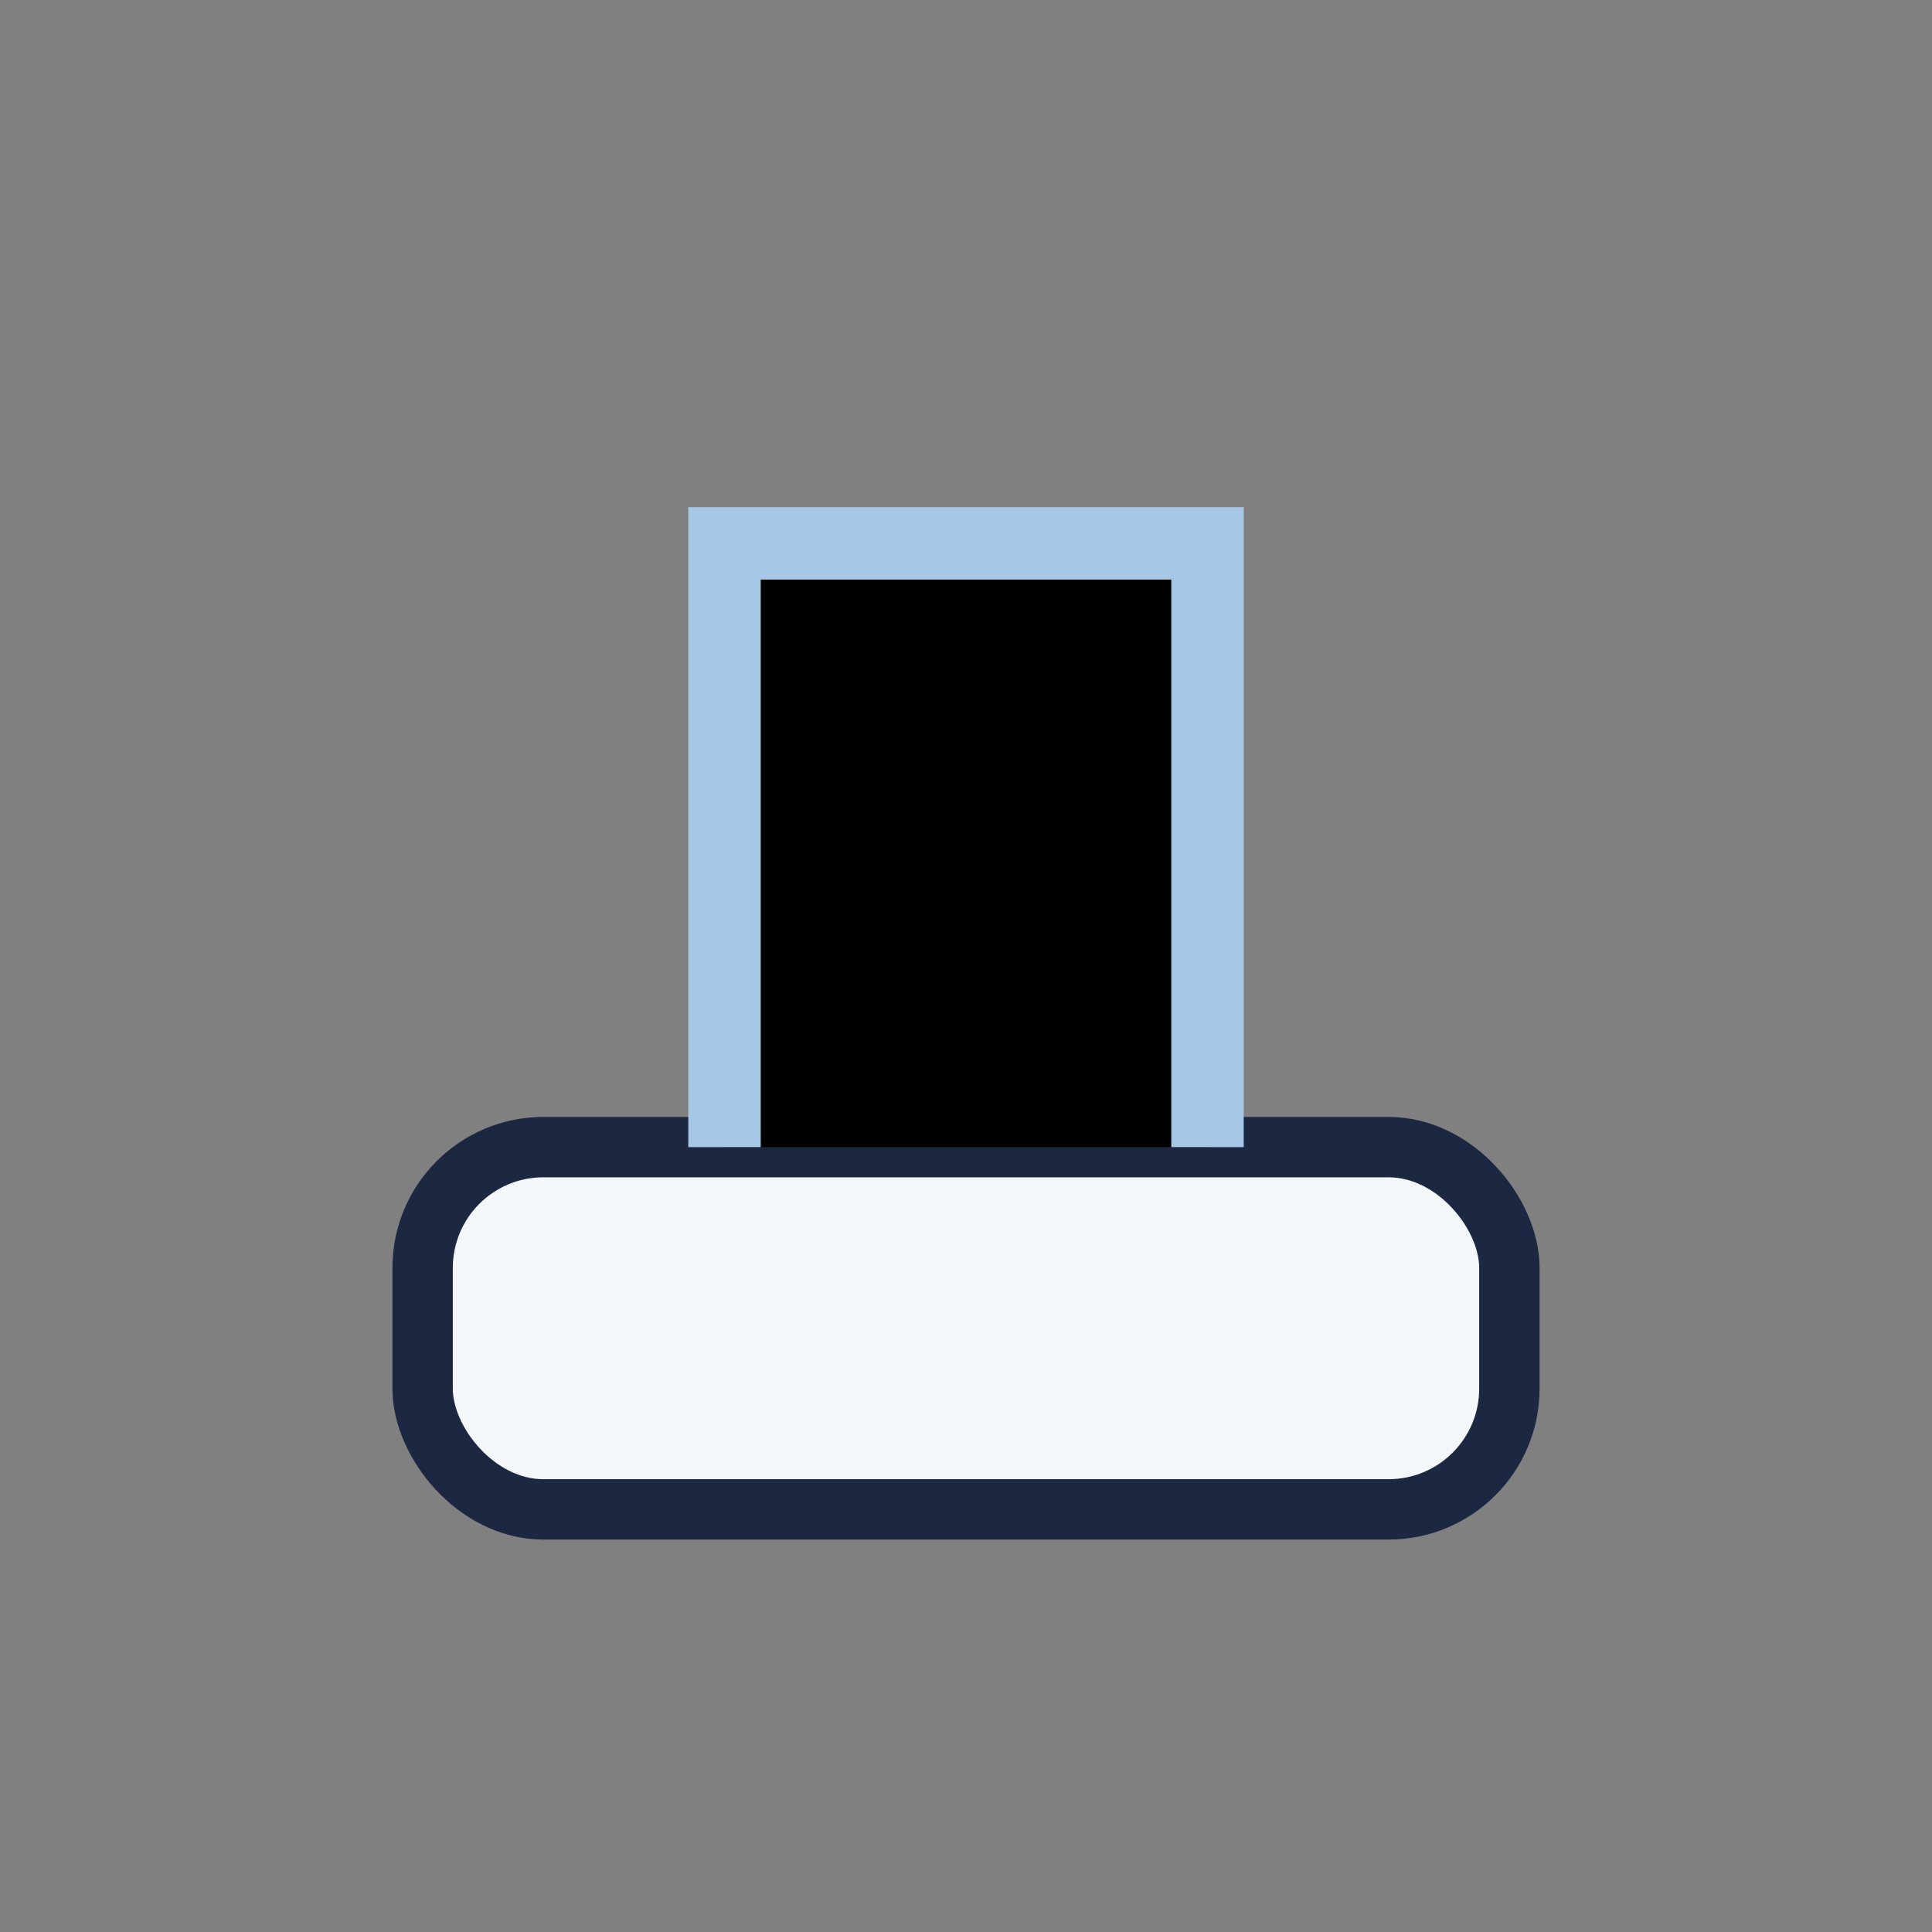
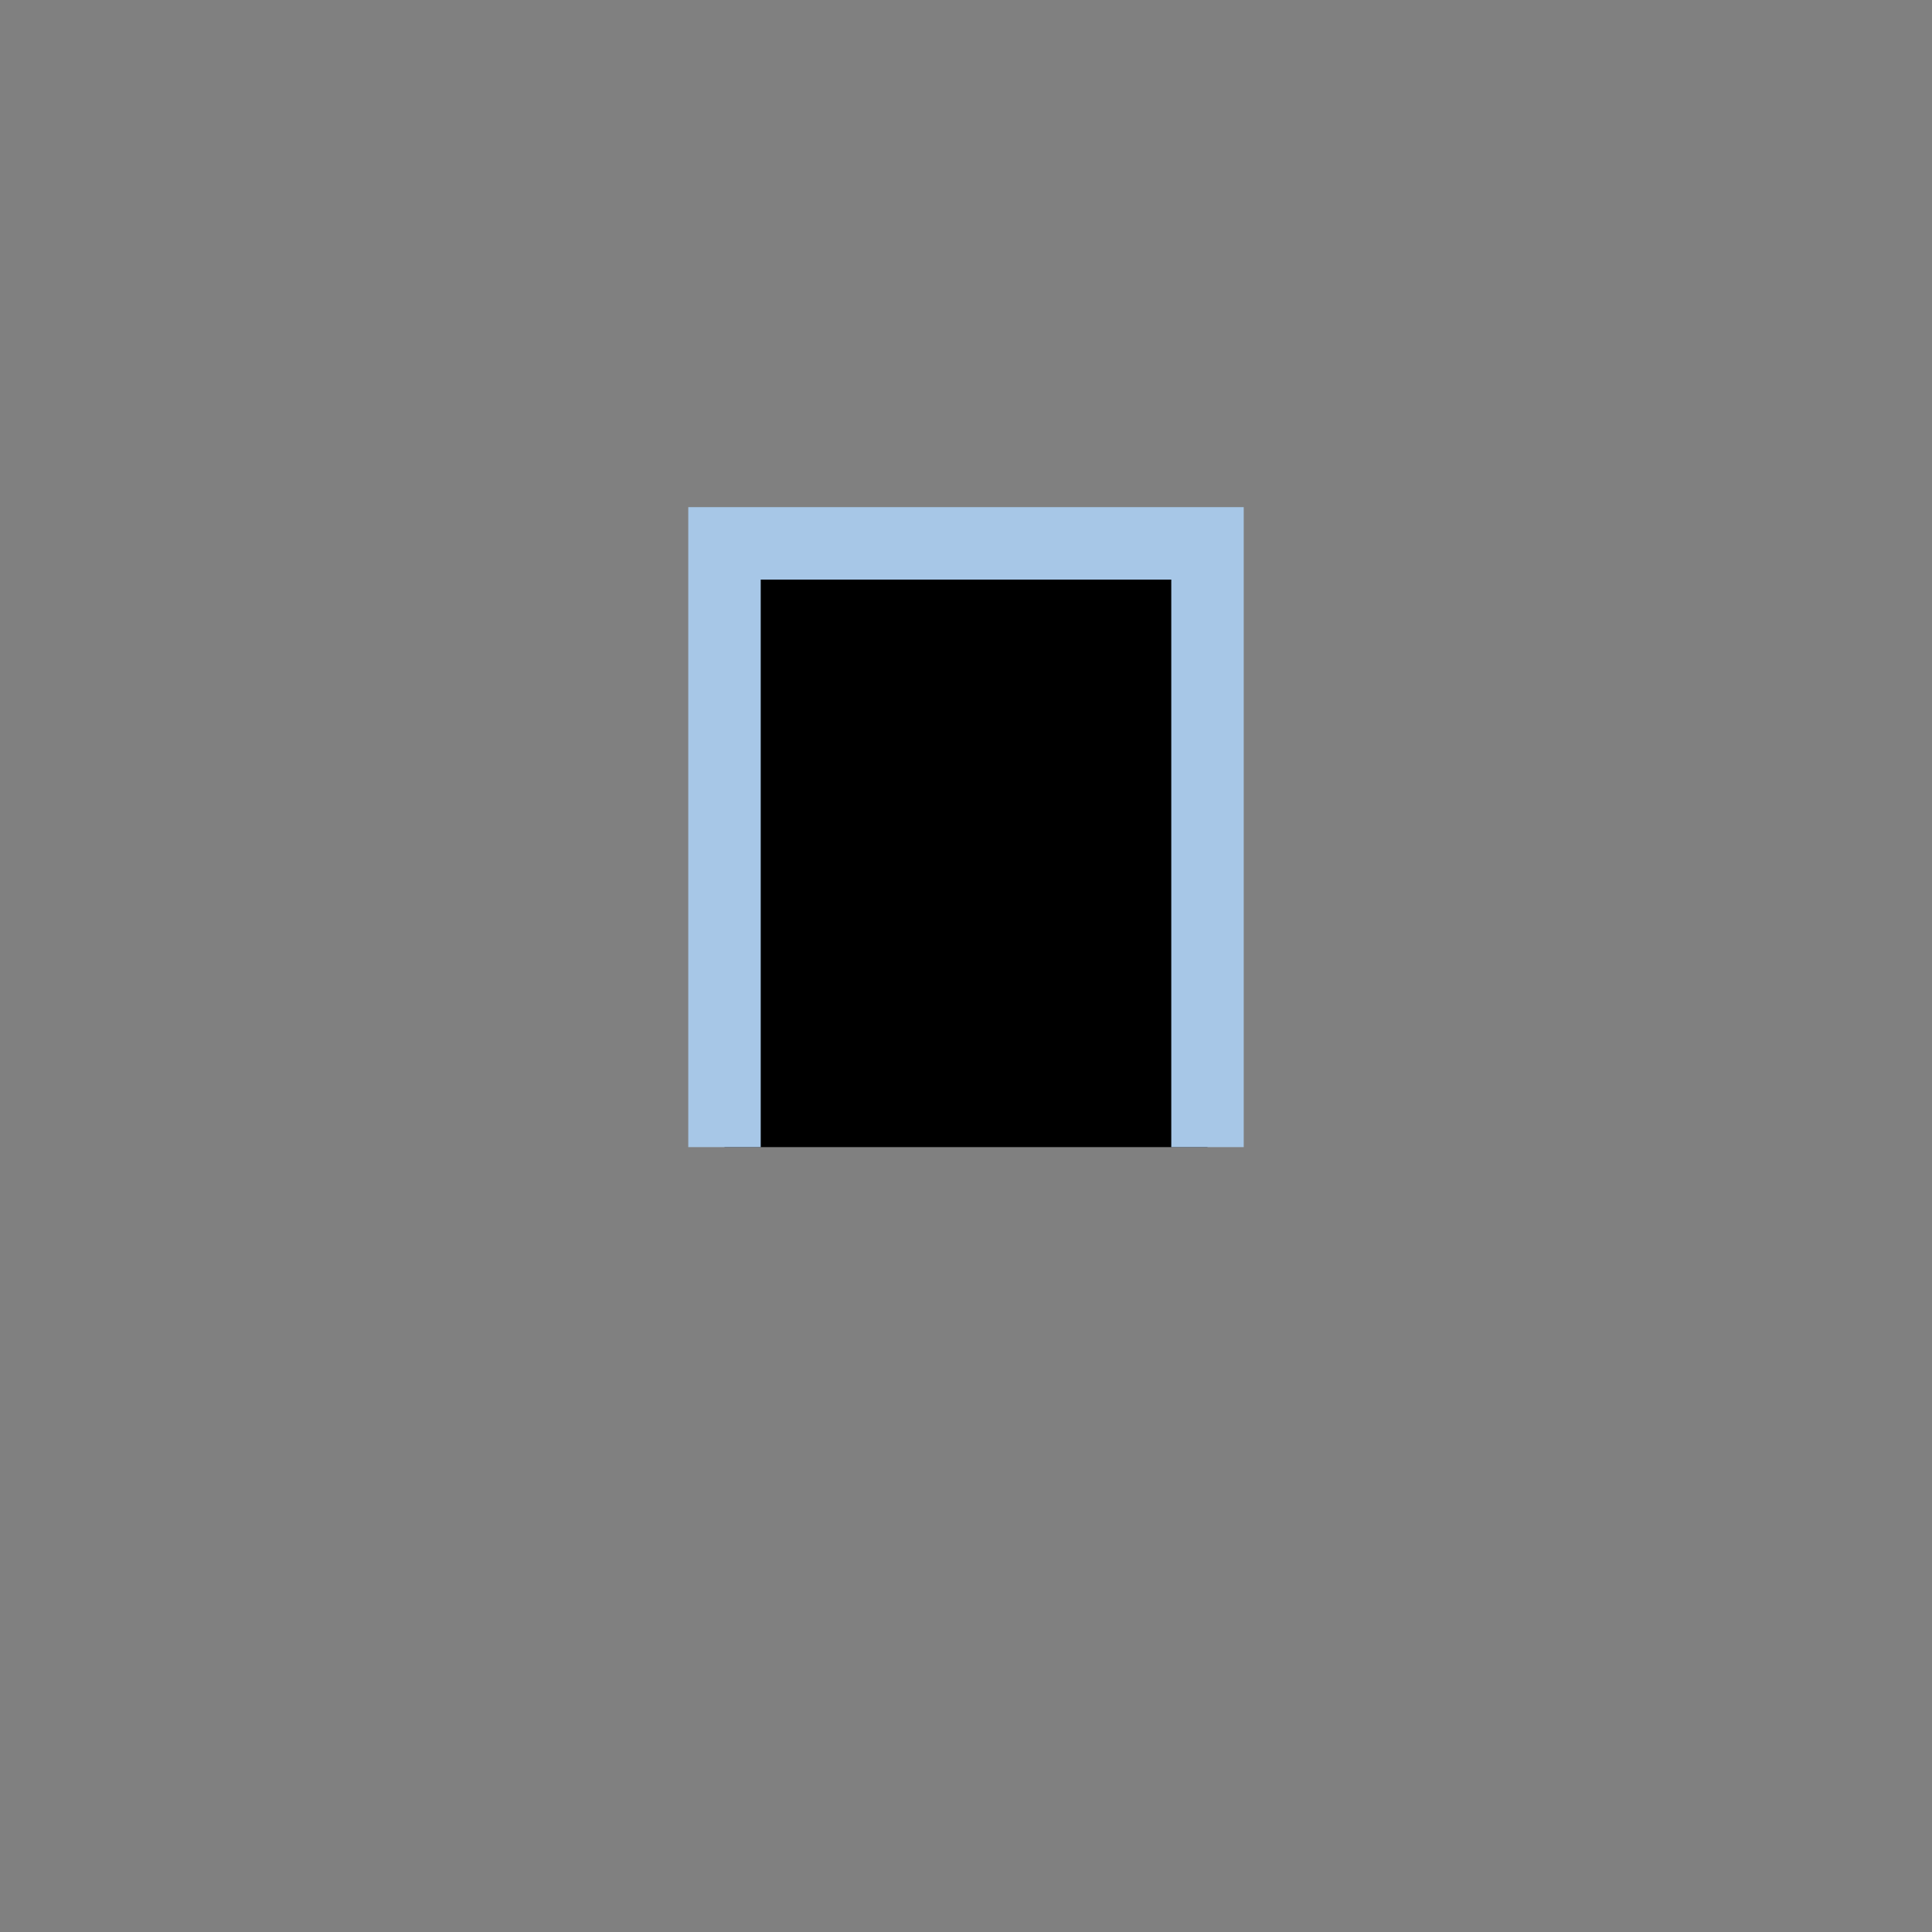
<svg xmlns="http://www.w3.org/2000/svg" width="32" height="32" viewBox="0 0 32 32">
  <rect x="0" y="0" width="32" height="32" fill="#808080" stroke="none" />
-   <rect x="7" y="19" width="18" height="6" rx="2" fill="#F4F7FA" stroke="#1C2841" stroke-width="1" />
  <path d="M12 19V9h8v10" stroke="#A7C7E7" stroke-width="1.2" />
</svg>